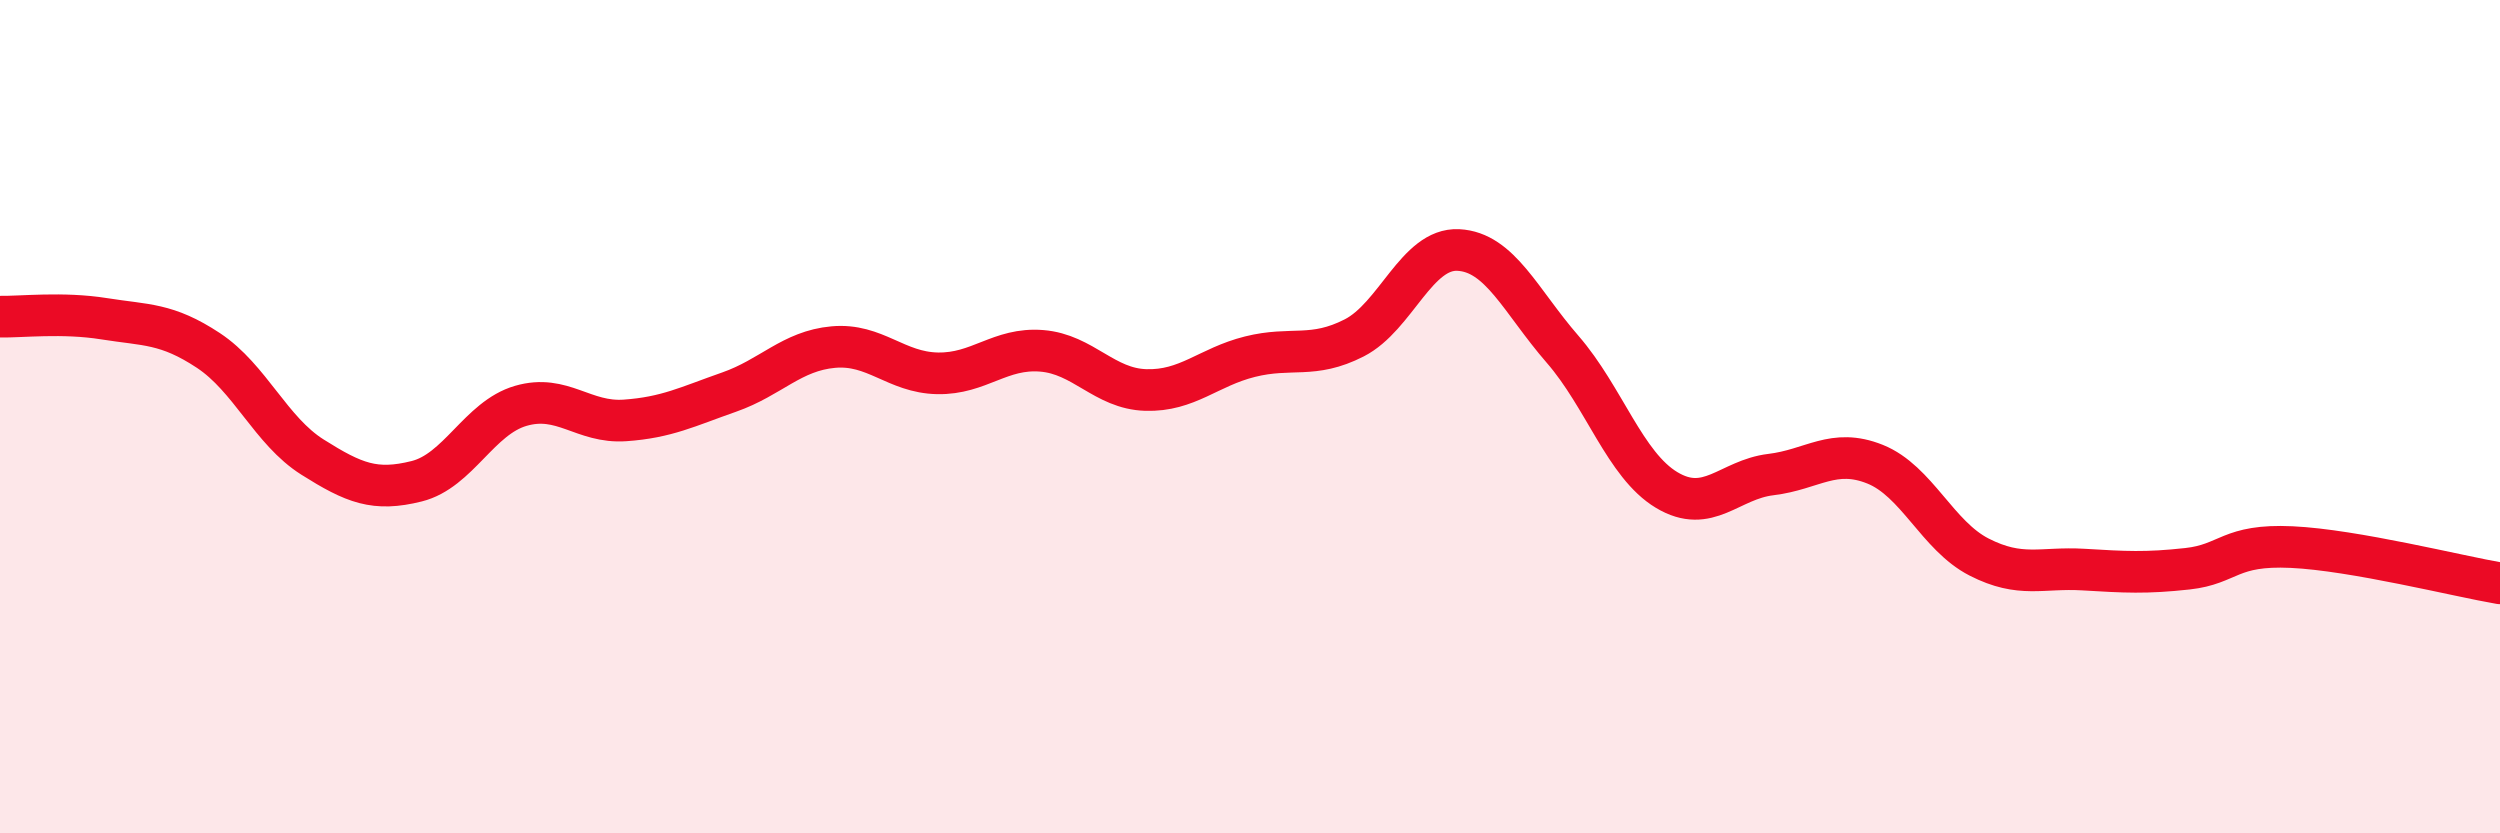
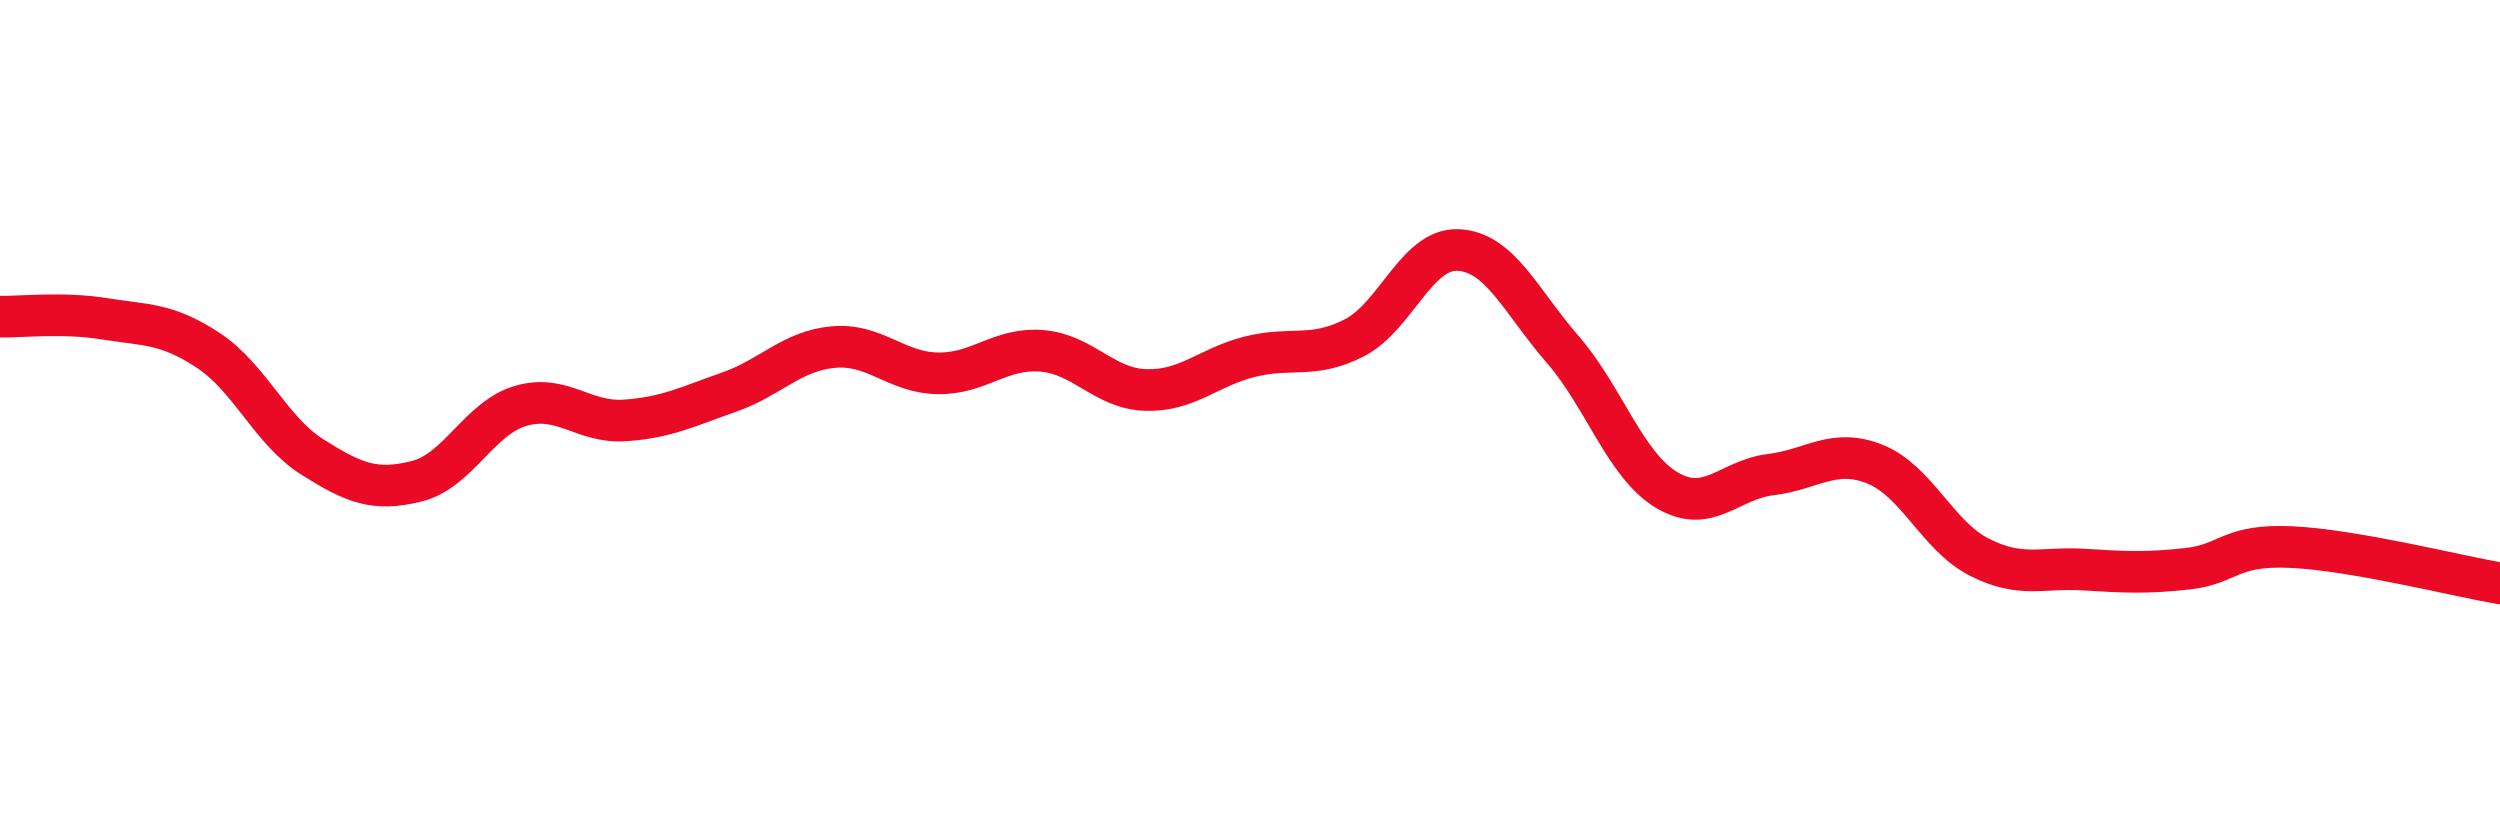
<svg xmlns="http://www.w3.org/2000/svg" width="60" height="20" viewBox="0 0 60 20">
-   <path d="M 0,7.6 C 0.5,7.61 1.5,7.49 2.5,7.65 C 3.5,7.81 4,7.75 5,8.41 C 6,9.07 6.5,10.34 7.5,10.97 C 8.5,11.6 9,11.8 10,11.55 C 11,11.3 11.5,10.03 12.5,9.74 C 13.5,9.45 14,10.16 15,10.09 C 16,10.02 16.5,9.76 17.5,9.41 C 18.5,9.06 19,8.42 20,8.33 C 21,8.24 21.5,8.94 22.5,8.96 C 23.5,8.98 24,8.34 25,8.42 C 26,8.5 26.5,9.33 27.5,9.36 C 28.5,9.39 29,8.81 30,8.56 C 31,8.31 31.5,8.62 32.5,8.11 C 33.5,7.6 34,5.95 35,6 C 36,6.05 36.5,7.23 37.5,8.38 C 38.5,9.53 39,11.16 40,11.76 C 41,12.36 41.5,11.51 42.5,11.39 C 43.5,11.27 44,10.74 45,11.14 C 46,11.54 46.5,12.86 47.5,13.37 C 48.5,13.88 49,13.61 50,13.67 C 51,13.73 51.5,13.76 52.5,13.65 C 53.5,13.54 53.5,13.06 55,13.13 C 56.5,13.2 59,13.83 60,14L60 20L0 20Z" fill="#EB0A25" opacity="0.1" stroke-linecap="round" stroke-linejoin="round" />
  <path d="M 0,7.6 C 0.5,7.61 1.5,7.49 2.5,7.65 C 3.5,7.81 4,7.75 5,8.41 C 6,9.07 6.5,10.34 7.5,10.97 C 8.5,11.6 9,11.8 10,11.55 C 11,11.3 11.5,10.03 12.5,9.74 C 13.5,9.45 14,10.16 15,10.09 C 16,10.02 16.5,9.76 17.5,9.41 C 18.5,9.06 19,8.42 20,8.33 C 21,8.24 21.5,8.94 22.5,8.96 C 23.5,8.98 24,8.34 25,8.42 C 26,8.5 26.5,9.33 27.5,9.36 C 28.5,9.39 29,8.81 30,8.56 C 31,8.31 31.5,8.62 32.5,8.11 C 33.5,7.6 34,5.95 35,6 C 36,6.05 36.5,7.23 37.5,8.38 C 38.5,9.53 39,11.16 40,11.76 C 41,12.36 41.5,11.51 42.5,11.39 C 43.5,11.27 44,10.74 45,11.14 C 46,11.54 46.5,12.86 47.5,13.37 C 48.5,13.88 49,13.61 50,13.67 C 51,13.73 51.5,13.76 52.5,13.65 C 53.5,13.54 53.5,13.06 55,13.13 C 56.5,13.2 59,13.83 60,14" stroke="#EB0A25" stroke-width="1" fill="none" stroke-linecap="round" stroke-linejoin="round" />
</svg>